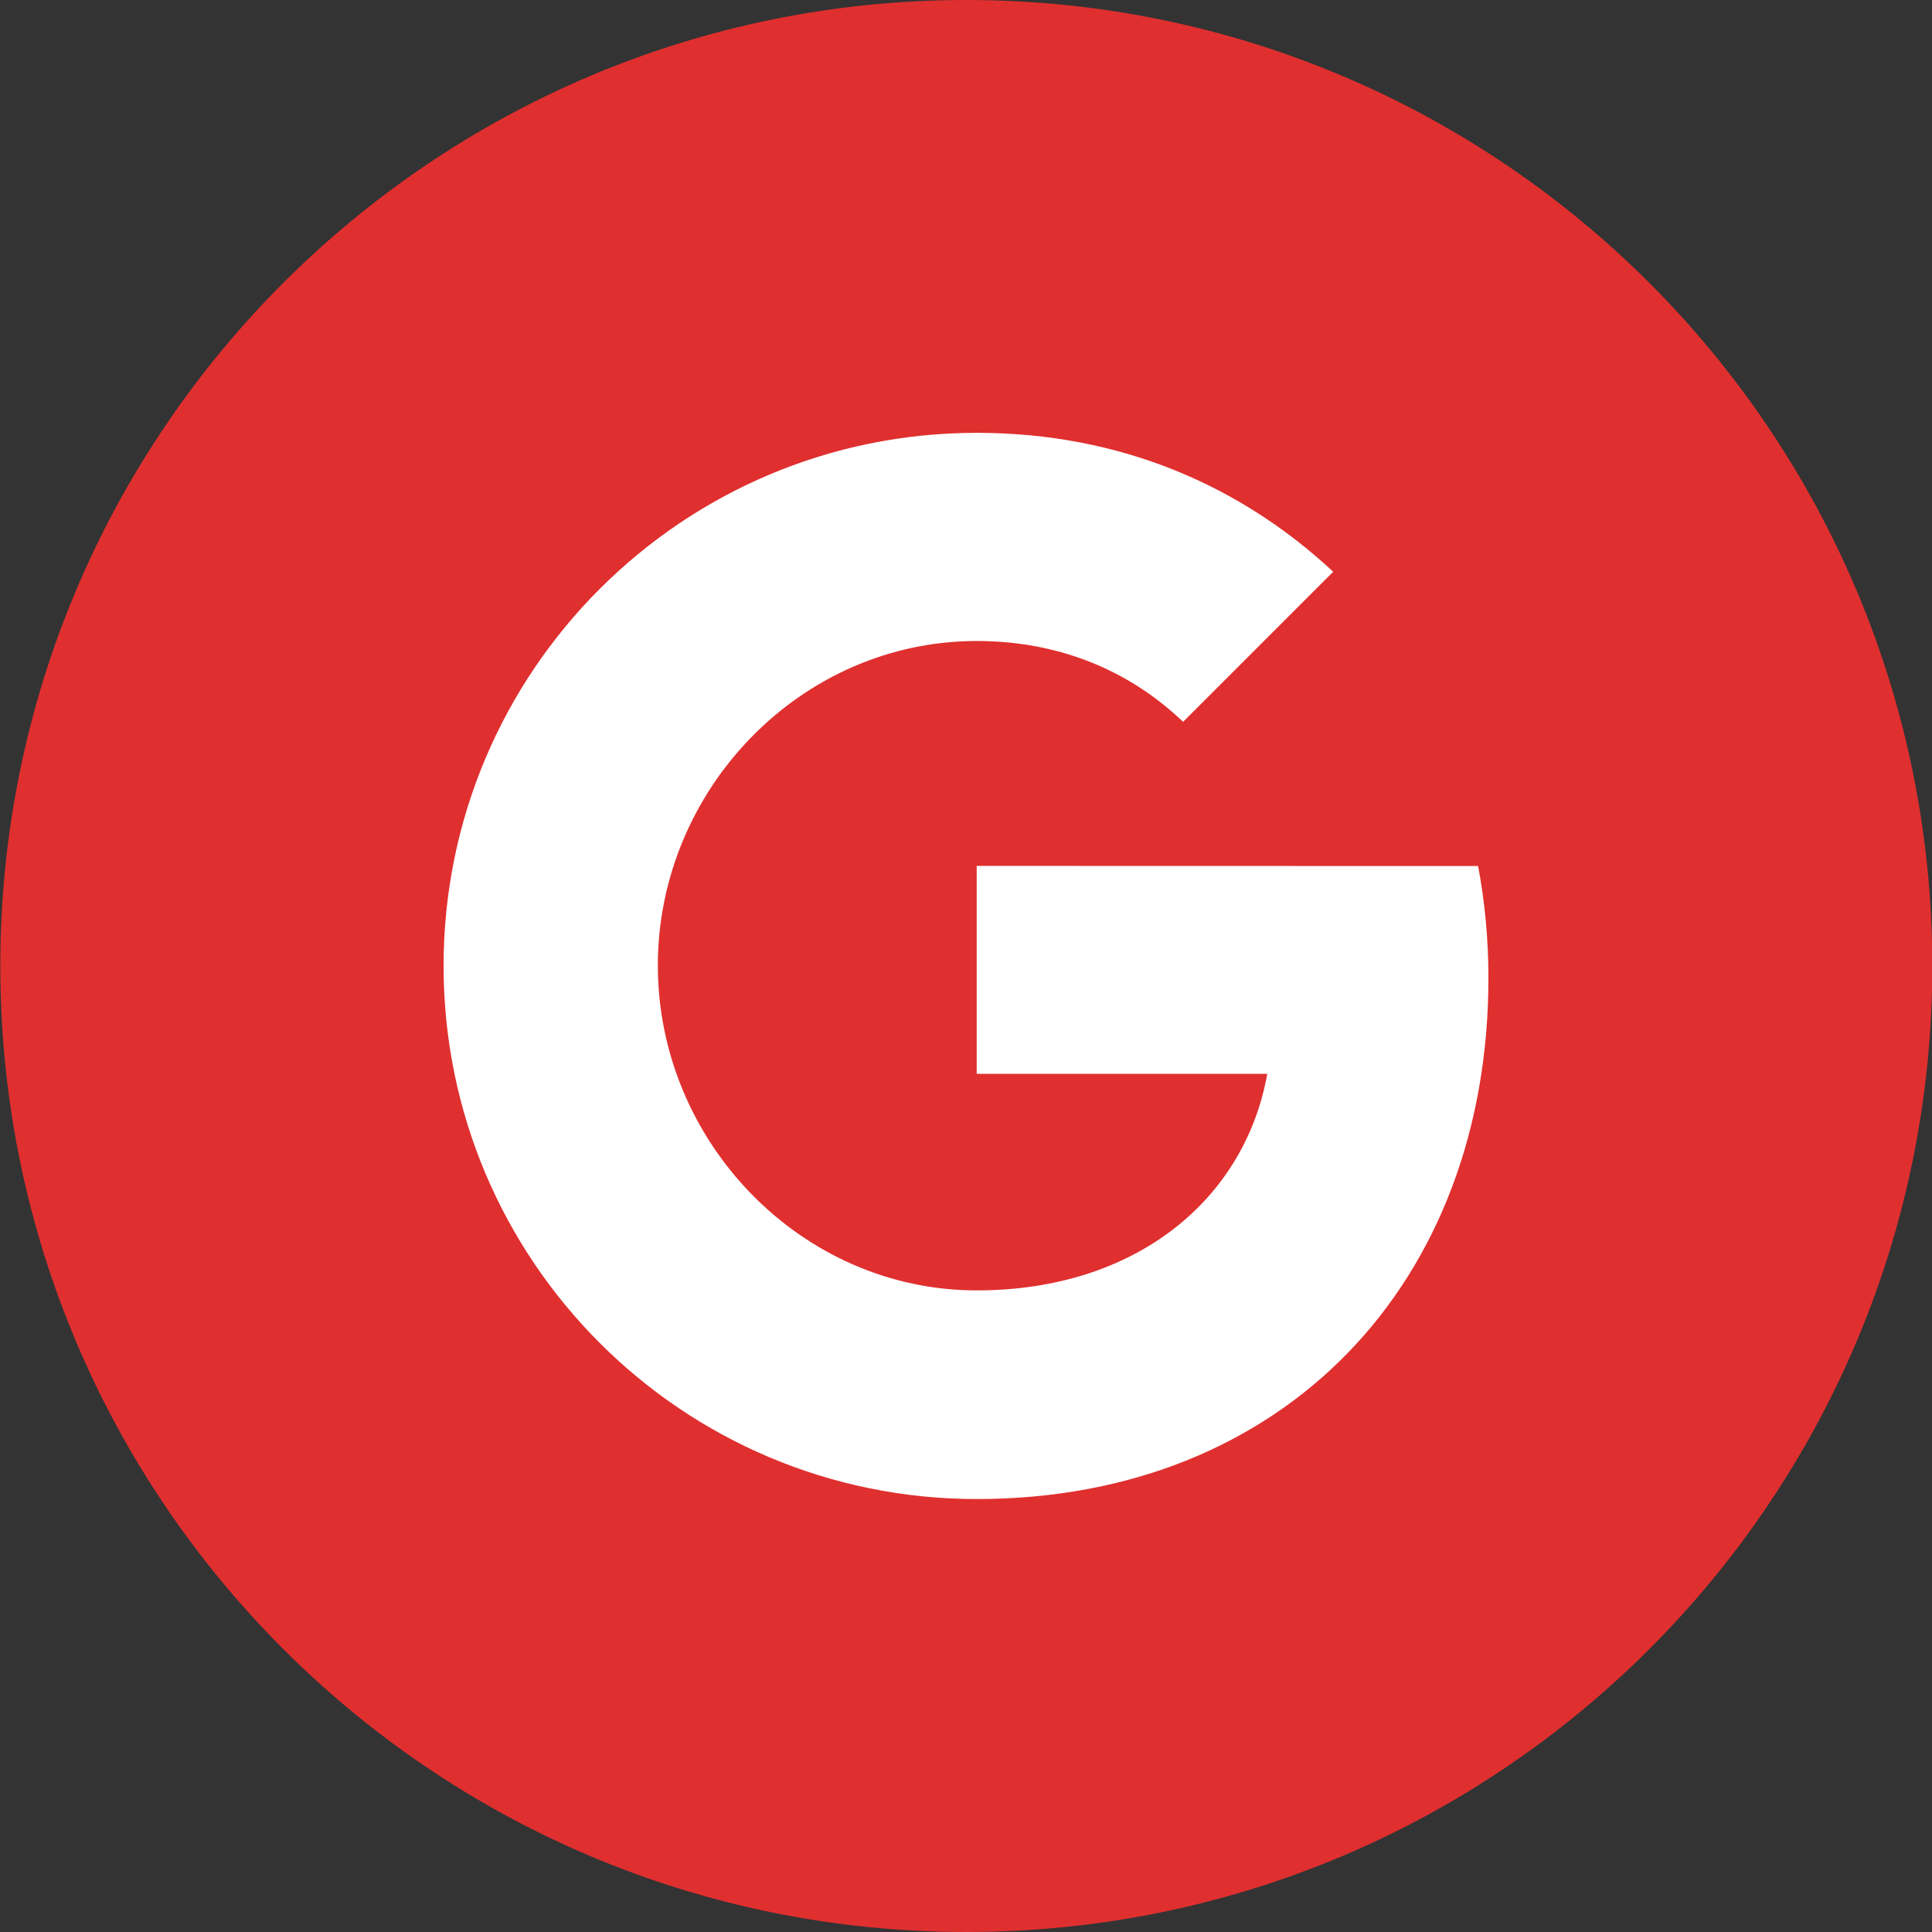
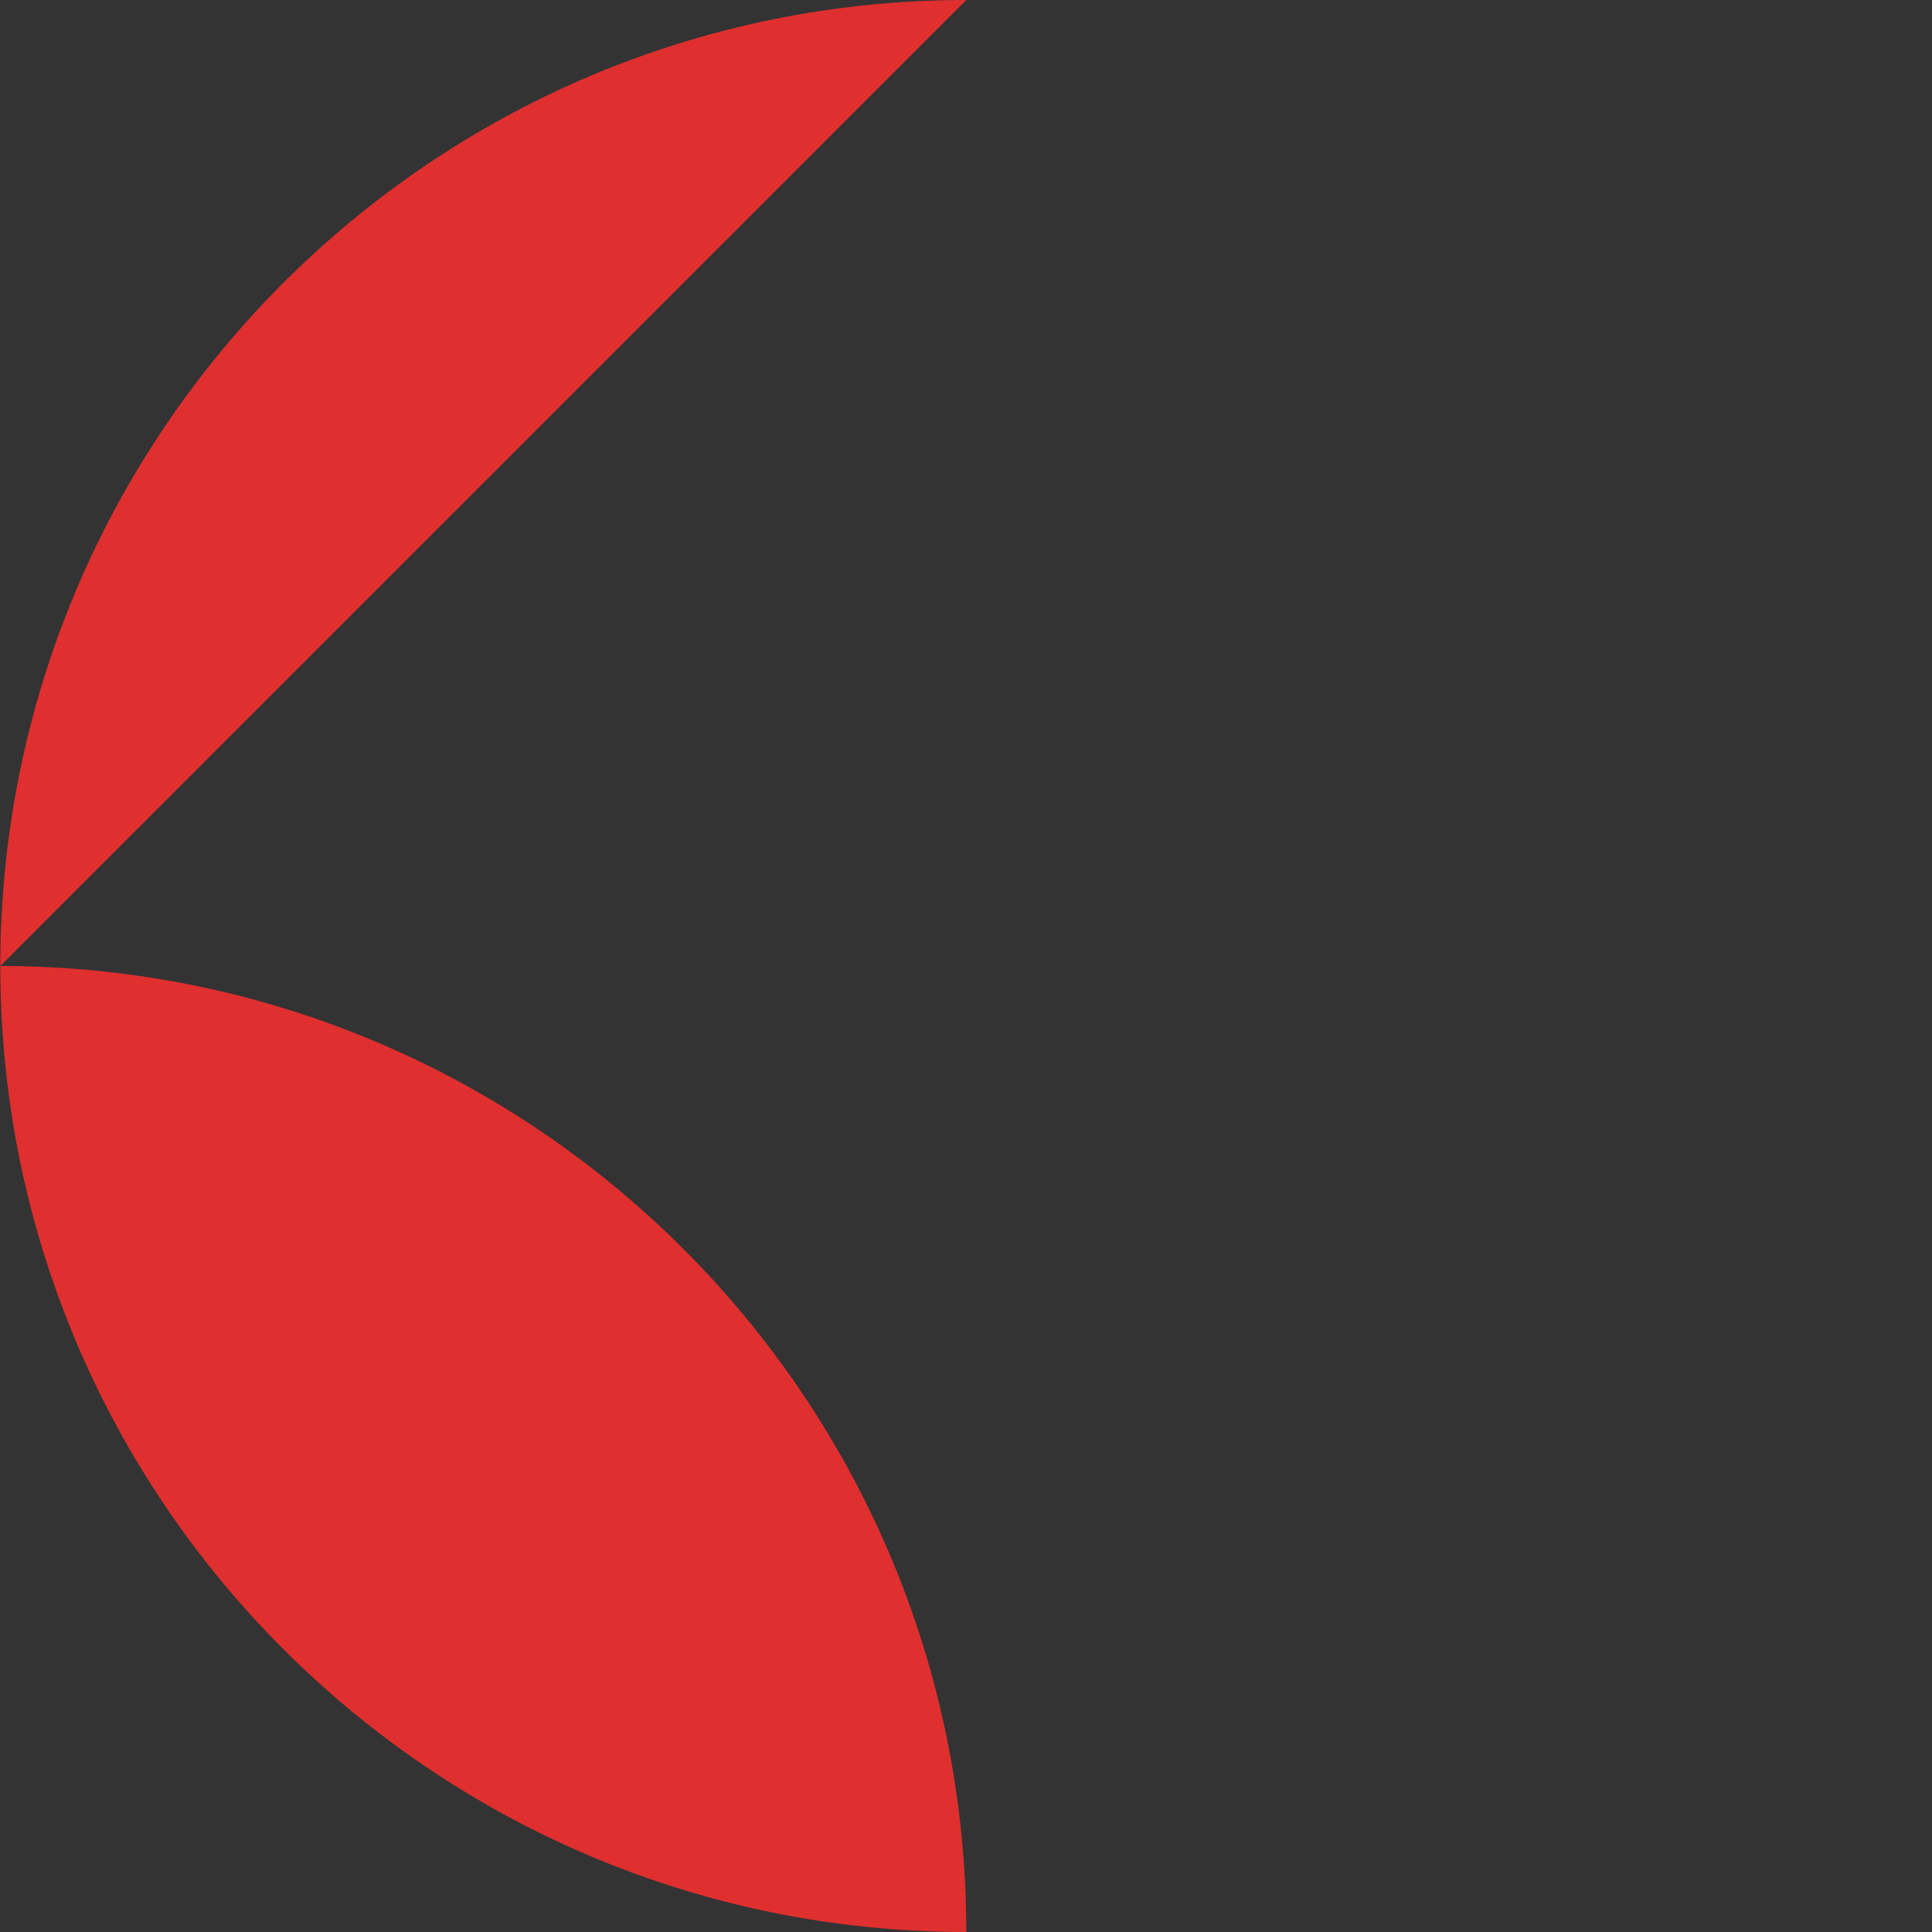
<svg xmlns="http://www.w3.org/2000/svg" x="0" y="0" version="1.1" viewBox="0 0 32 32" xml:space="preserve">
  <rect x="0" y="0" width="32" height="32" fill="#333333" stroke="none" />
  <g id="Flat_copy_5">
-     <path fill="#E02F2F" d="M16.005 0c-8.837 0-16 7.163-16 16 0 8.836 7.163 16 16 16s16-7.164 16-16c0-8.837-7.163-16-16-16z" />
-     <path fill="#FFF" d="M24.482 14.344c.111.59.171 1.209.171 1.854 0 5.044-3.377 8.631-8.476 8.631-4.878 0-8.83-3.952-8.83-8.83s3.952-8.83 8.83-8.83c2.384 0 4.376.877 5.905 2.301l-2.489 2.489v-.006c-.927-.883-2.102-1.336-3.416-1.336-2.914 0-5.281 2.461-5.281 5.375 0 2.913 2.368 5.381 5.281 5.381 2.644 0 4.442-1.512 4.813-3.587h-4.813v-3.444l8.305.002z" />
+     <path fill="#E02F2F" d="M16.005 0c-8.837 0-16 7.163-16 16 0 8.836 7.163 16 16 16c0-8.837-7.163-16-16-16z" />
  </g>
</svg>